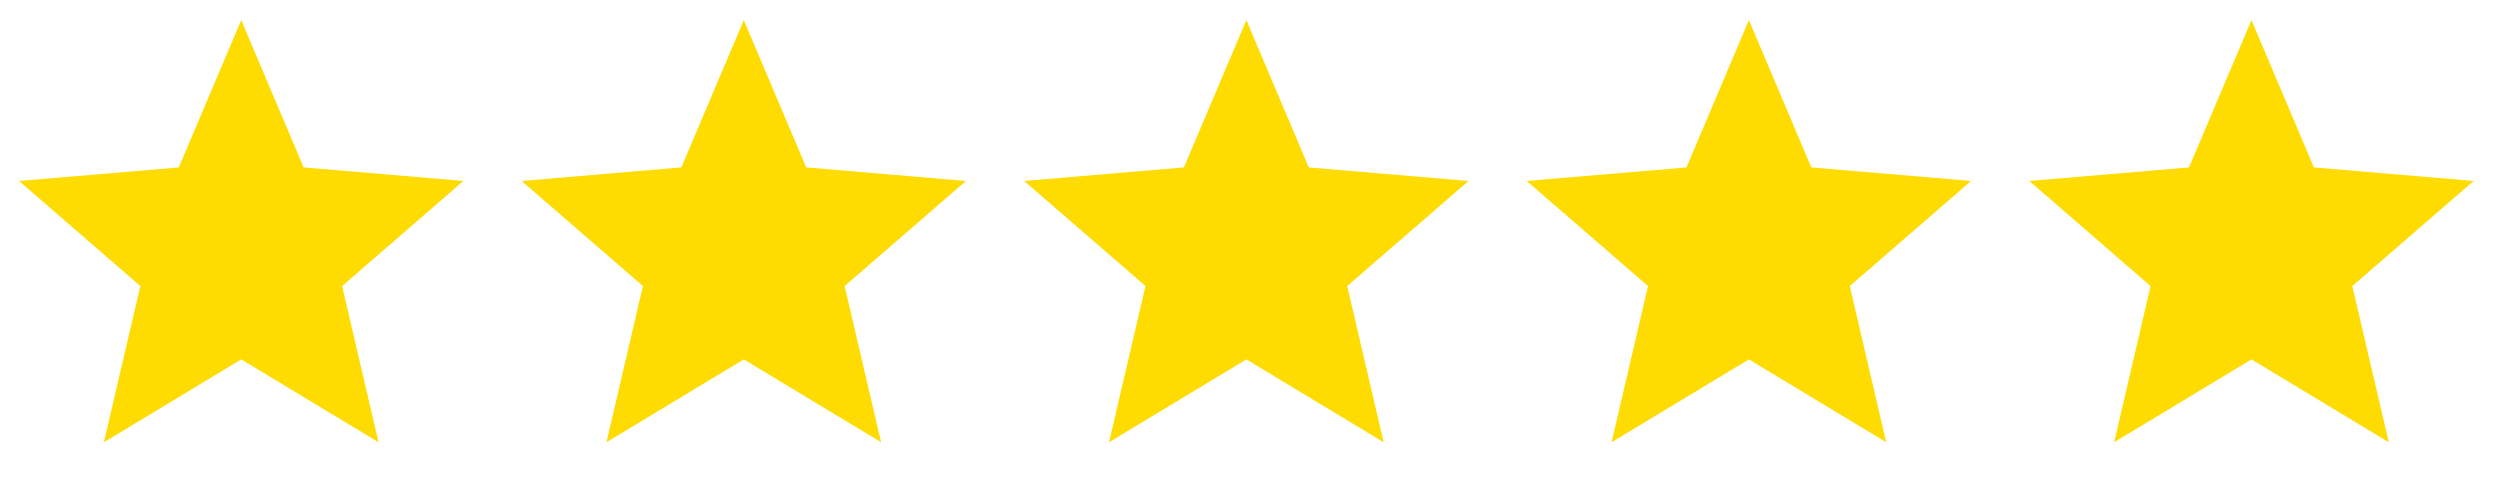
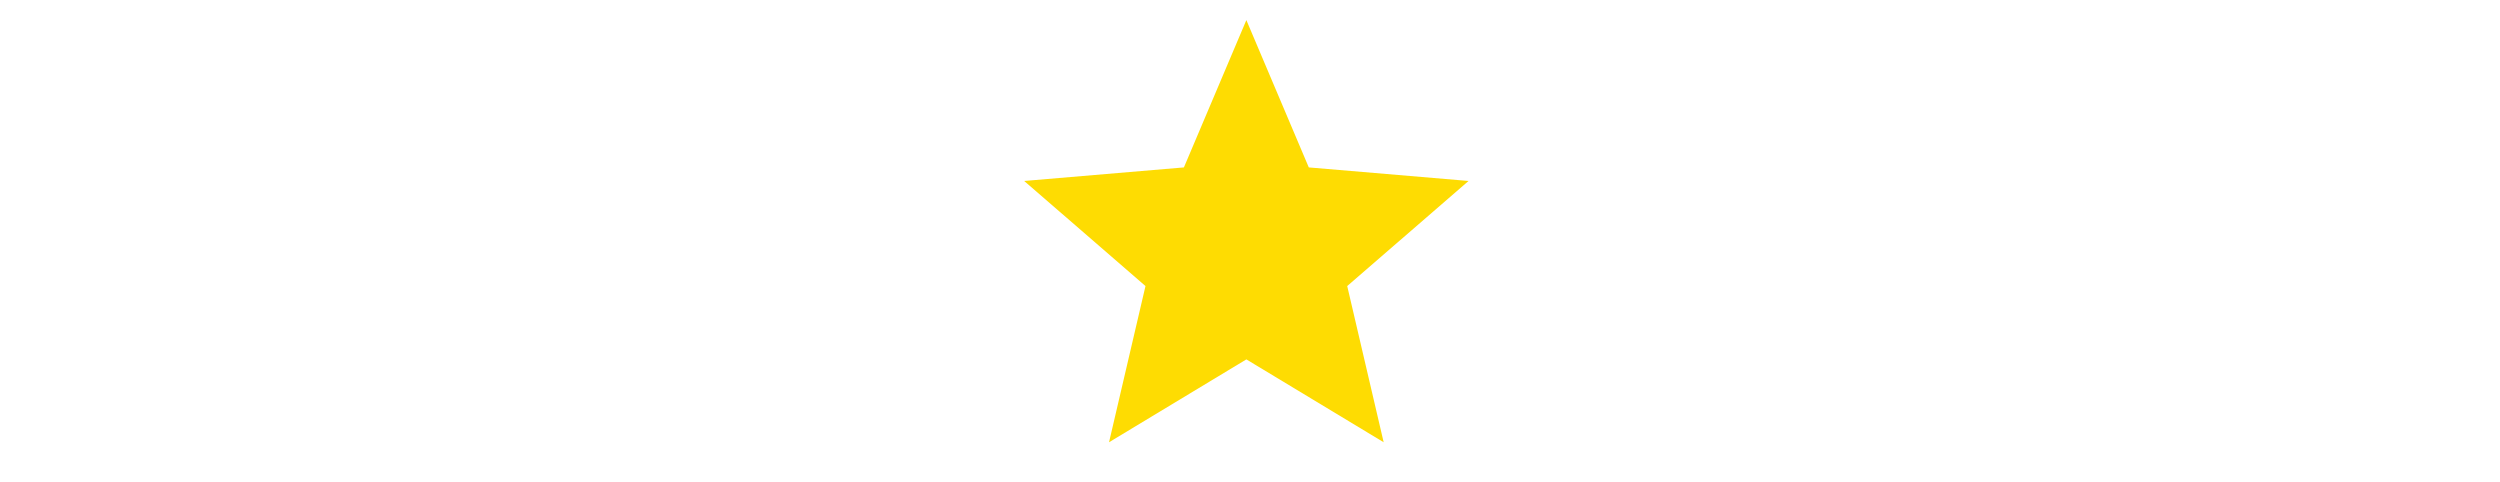
<svg xmlns="http://www.w3.org/2000/svg" width="114" height="22" viewBox="0 0 114 22" fill="none">
-   <path d="M11 16.388L17.262 20.167L15.6 13.044L21.132 8.252L13.847 7.634L11 0.917L8.153 7.634L0.868 8.252L6.4 13.044L4.738 20.167L11 16.388Z" fill="#FEDC02" />
  <path d="M56.834 16.388L63.095 20.167L61.433 13.044L66.966 8.252L59.681 7.634L56.834 0.917L53.986 7.634L46.702 8.252L52.234 13.044L50.572 20.167L56.834 16.388Z" fill="#FEDC02" />
  <g clip-path="url(#clip0)">
-     <path d="M33.917 16.388L40.178 20.167L38.516 13.044L44.048 8.252L36.764 7.634L33.917 0.917L31.069 7.634L23.785 8.252L29.317 13.044L27.655 20.167L33.917 16.388Z" fill="#FEDC02" />
-   </g>
-   <path d="M79.75 16.388L86.012 20.167L84.35 13.044L89.882 8.252L82.597 7.634L79.75 0.917L76.903 7.634L69.618 8.252L75.15 13.044L73.488 20.167L79.75 16.388Z" fill="#FEDC02" />
-   <path d="M102.667 16.388L108.928 20.167L107.266 13.044L112.799 8.252L105.514 7.634L102.667 0.917L99.819 7.634L92.535 8.252L98.067 13.044L96.405 20.167L102.667 16.388Z" fill="#FEDC02" />
+     </g>
  <defs>
    <clipPath id="clip0">
-       <rect width="22" height="22" fill="white" transform="translate(22.916)" />
-     </clipPath>
+       </clipPath>
  </defs>
</svg>